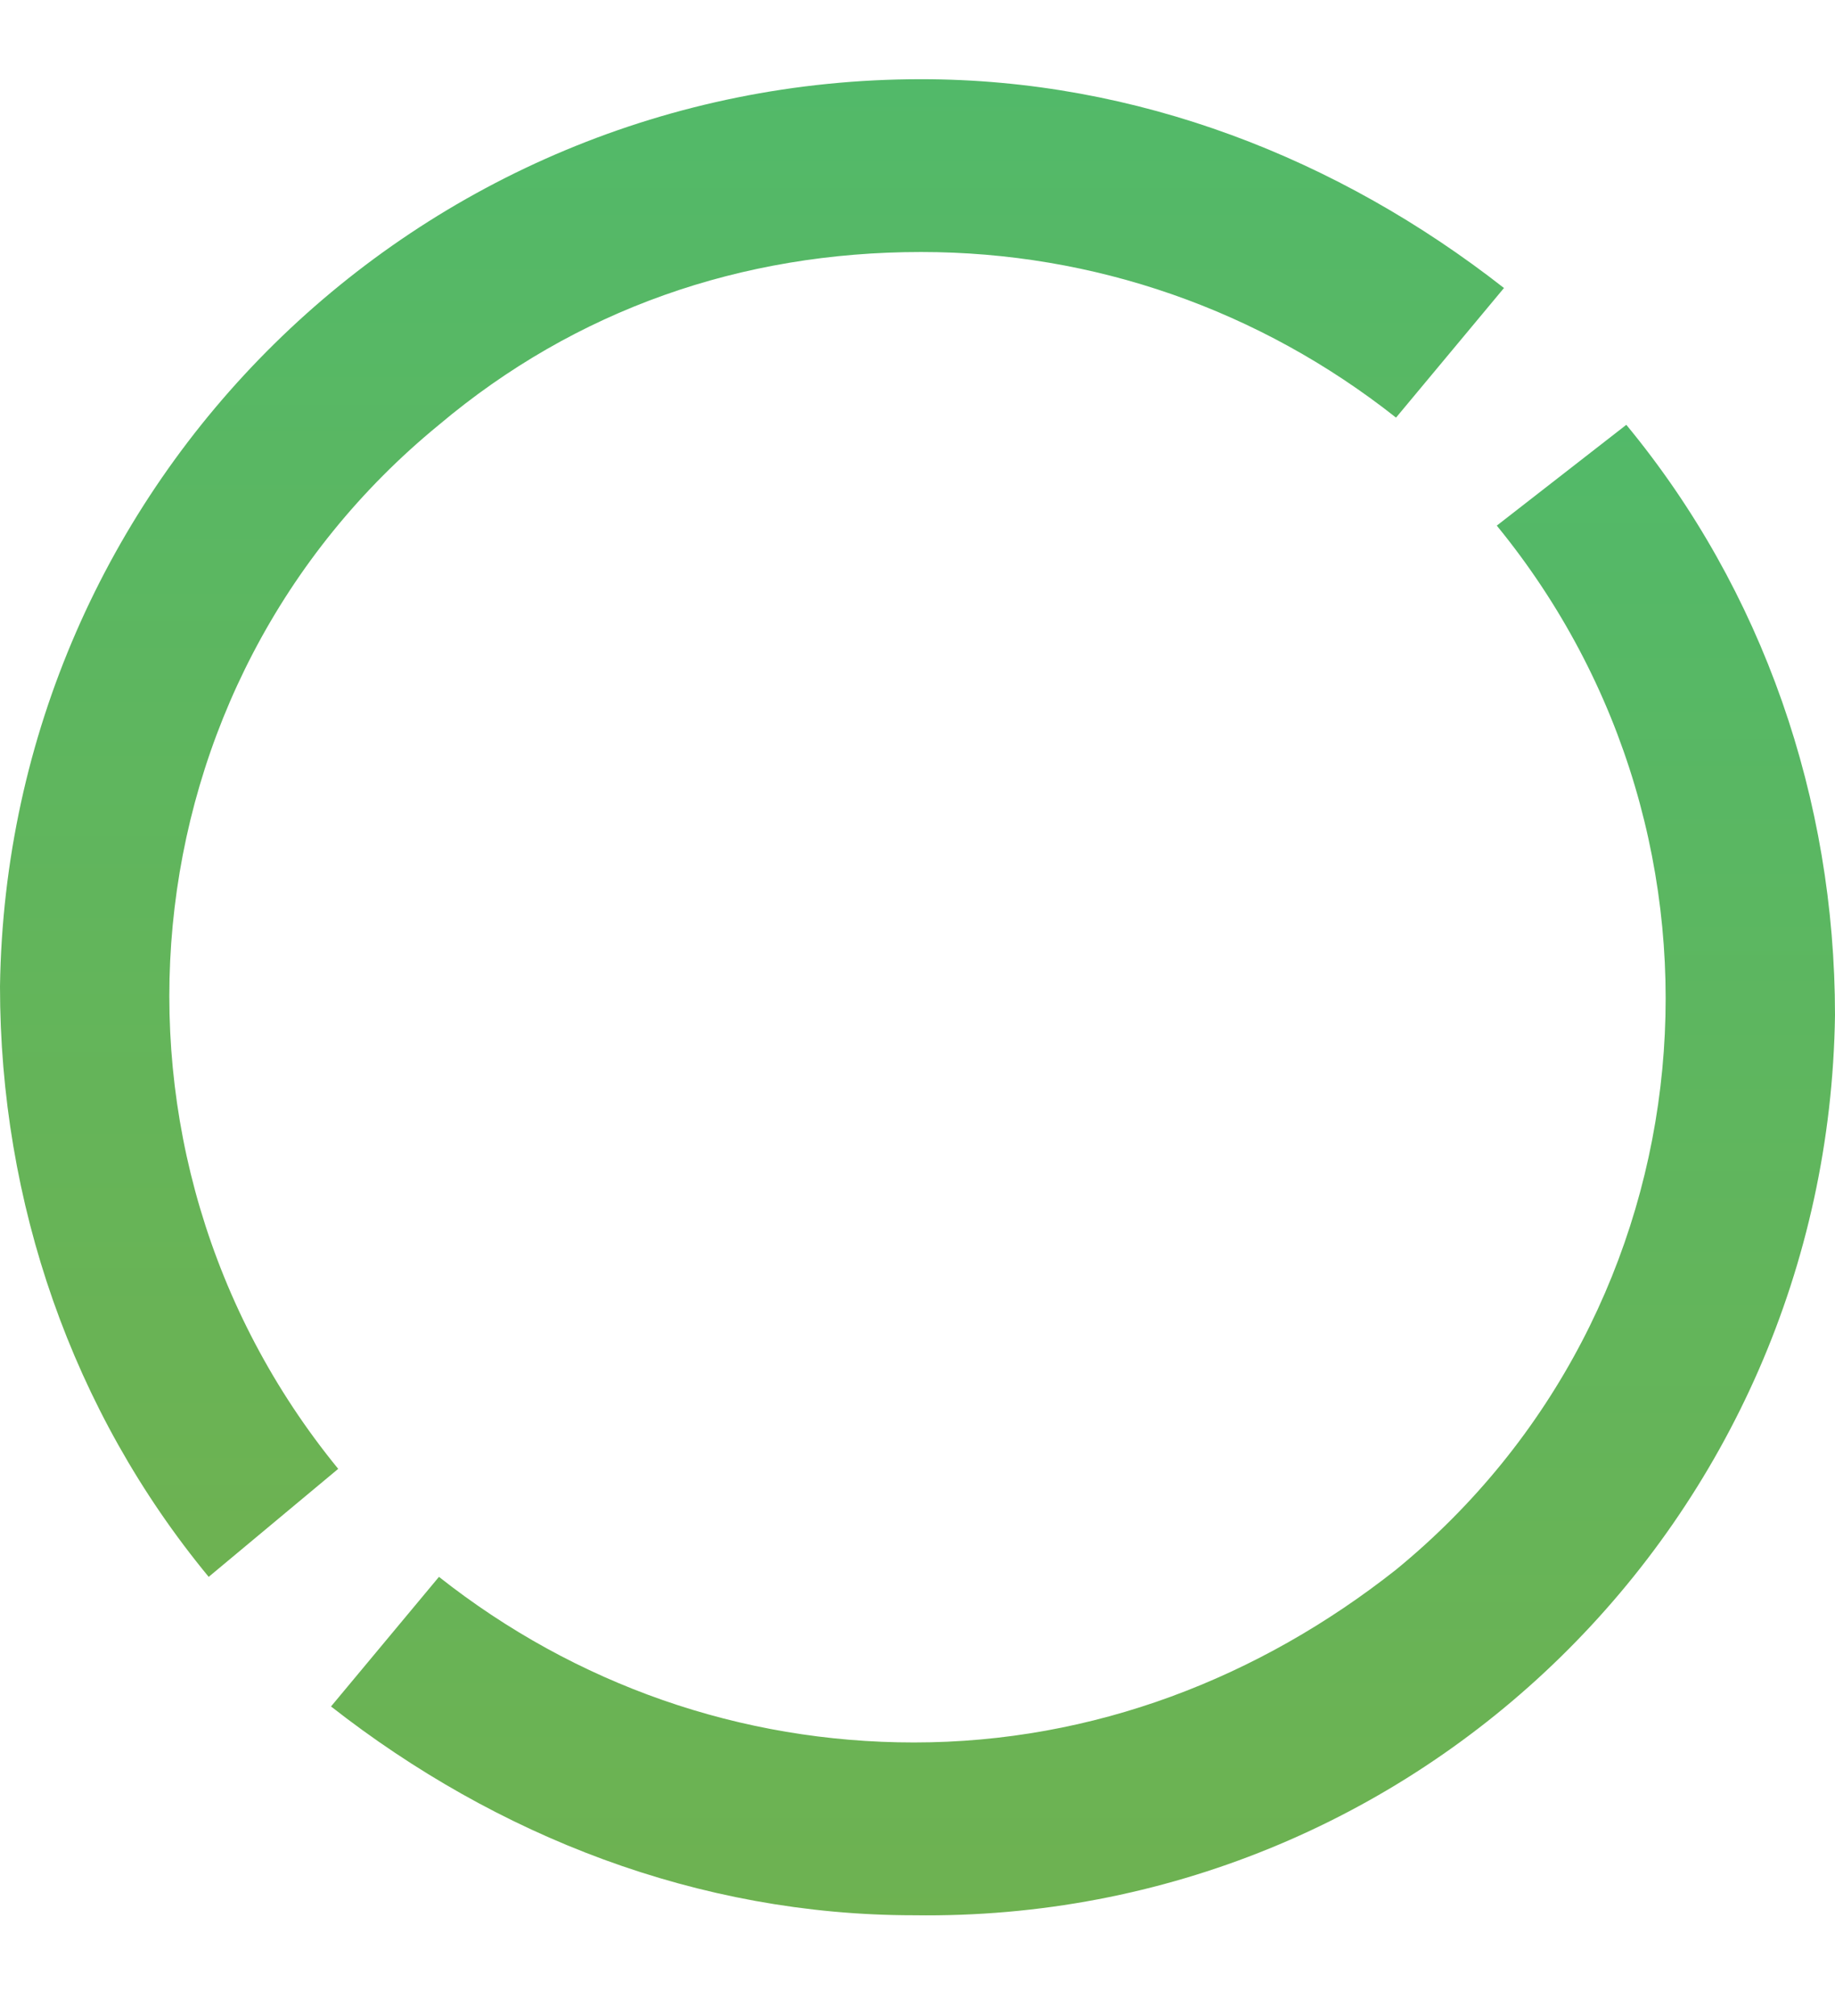
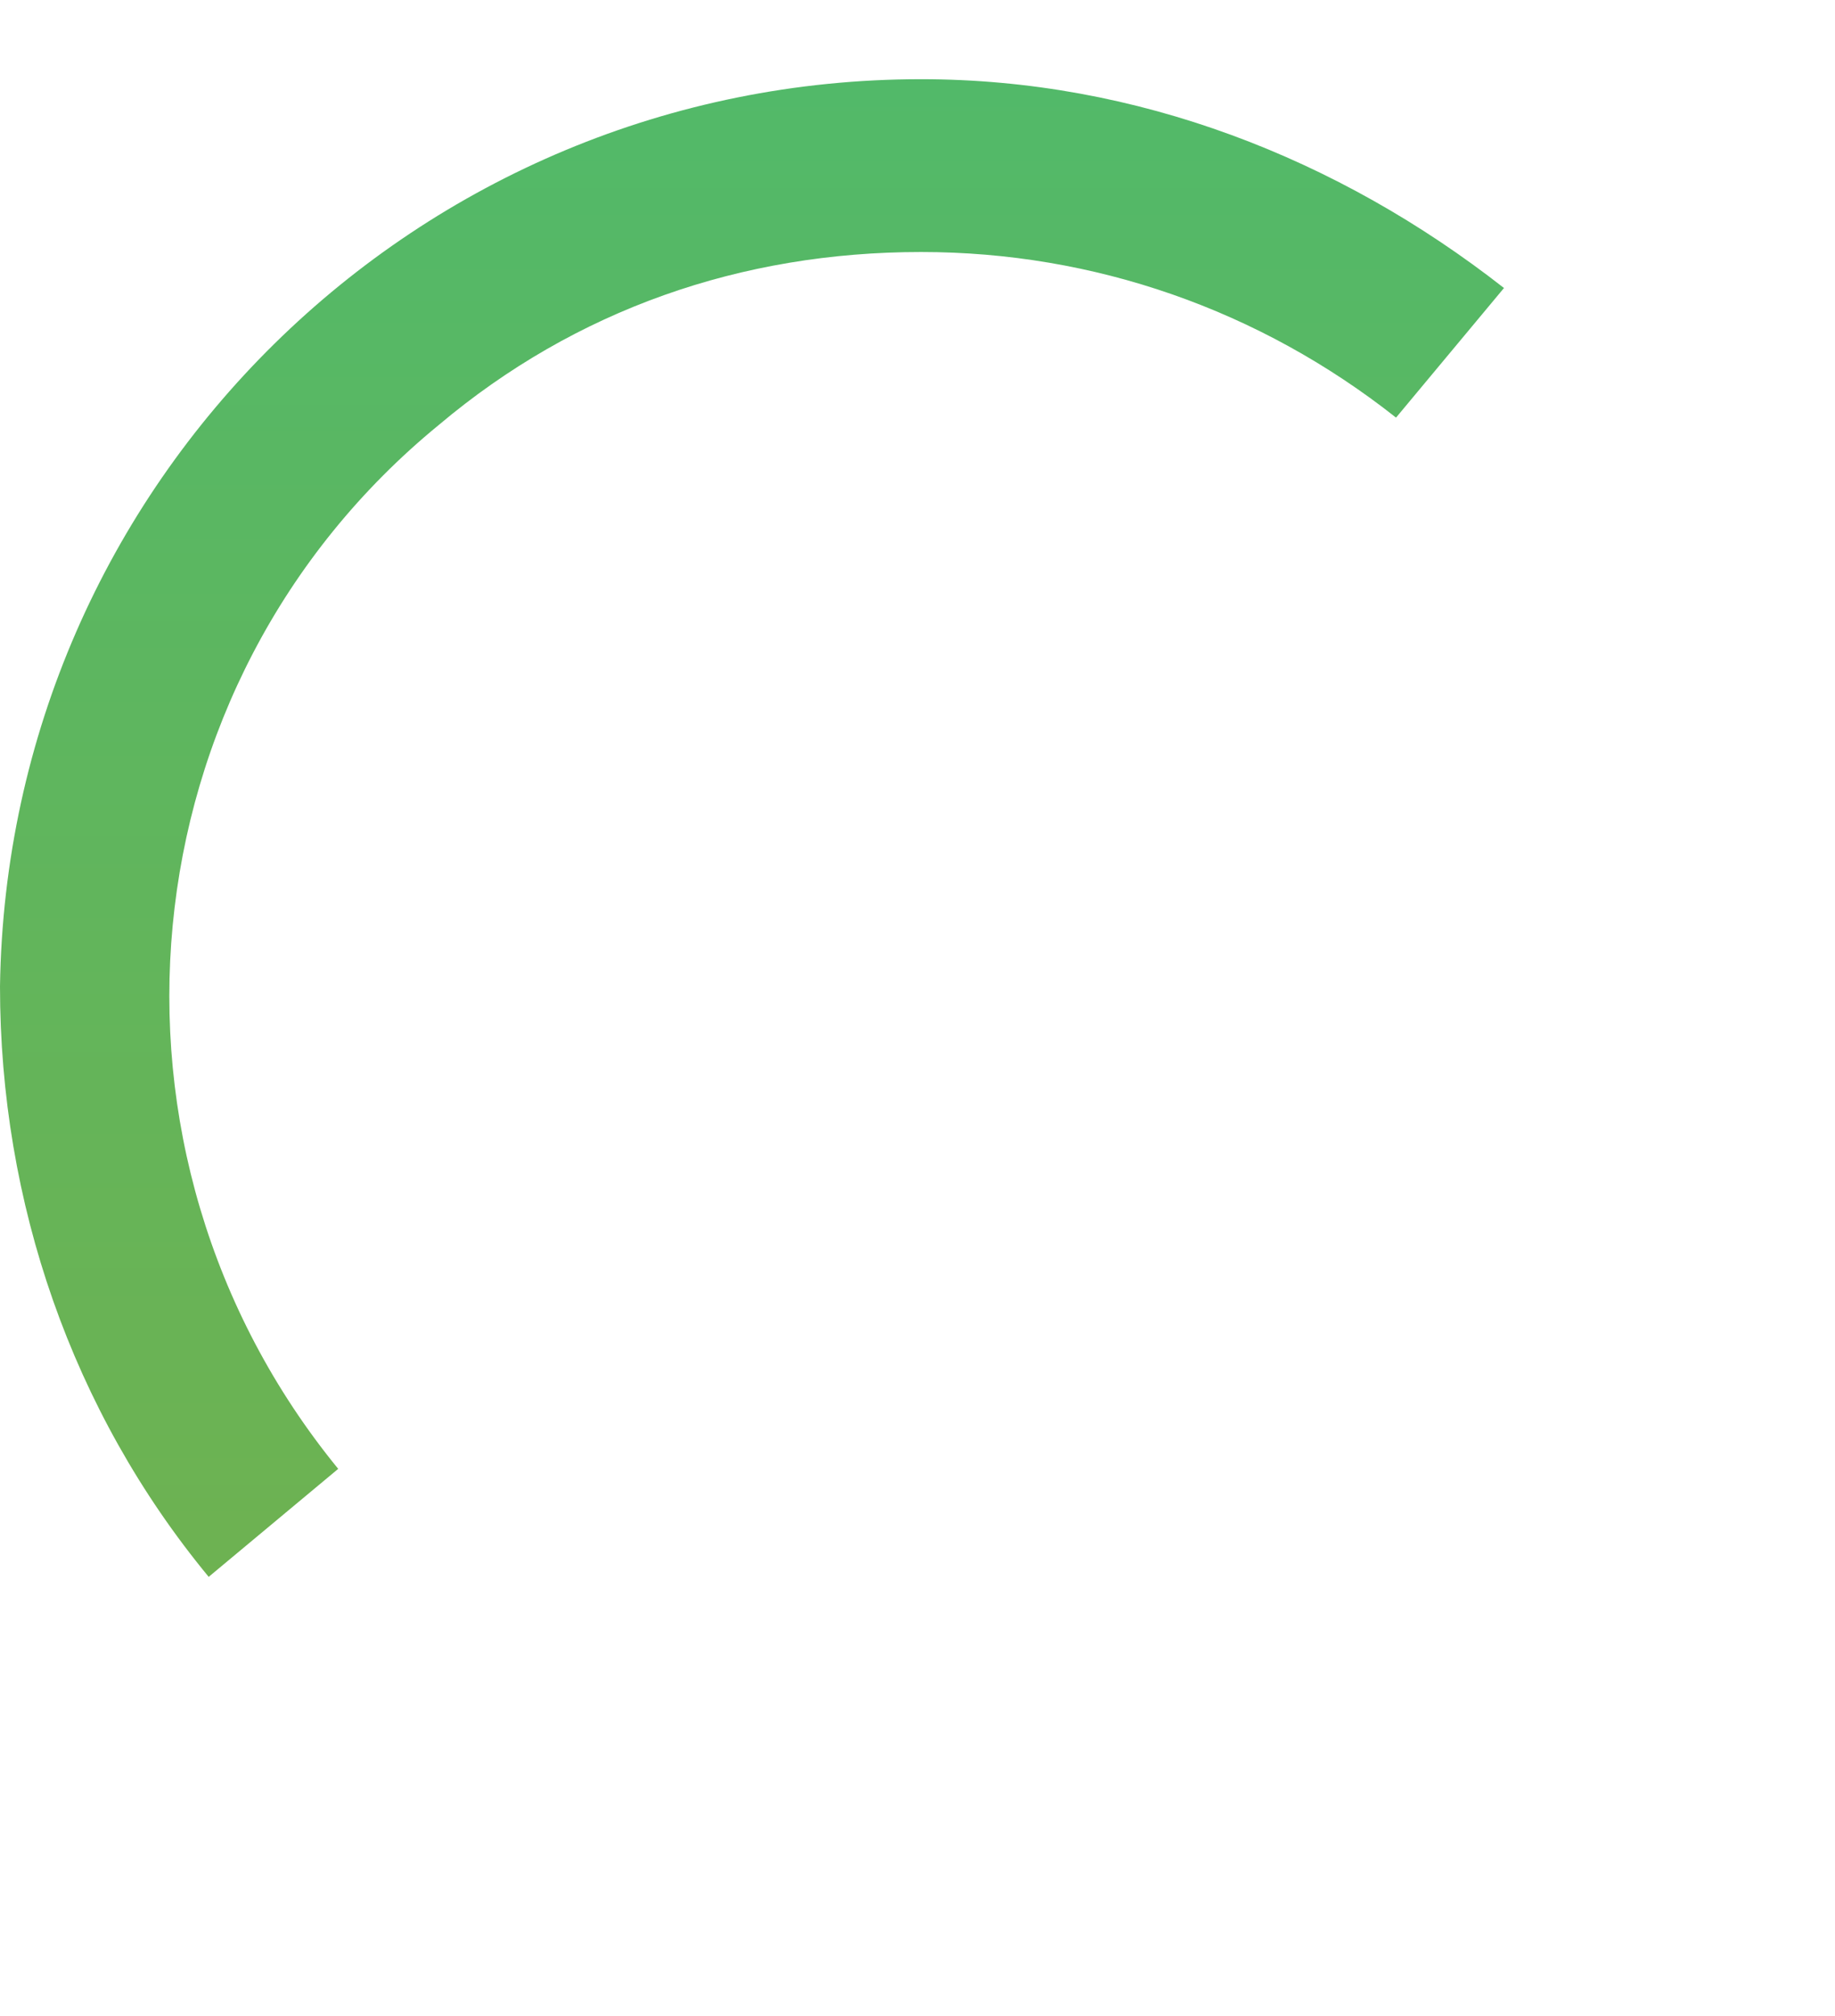
<svg xmlns="http://www.w3.org/2000/svg" version="1.1" id="Layer_1" x="0px" y="0px" viewBox="0 0 25.5 28" style="enable-background:new 0 0 25.5 28;" xml:space="preserve">
  <style type="text/css">
	.st0{fill:url(#Path_160_1_);}
	.st1{fill:url(#Path_161_1_);}
</style>
  <linearGradient id="Path_160_1_" gradientUnits="userSpaceOnUse" x1="-275.584" y1="303.926" x2="-275.584" y2="303.11" gradientTransform="matrix(-25.521 0 0 25.301 -7018.09 -7663.104)">
    <stop offset="0" style="stop-color:#6EB251" />
    <stop offset="1" style="stop-color:#52B969" />
  </linearGradient>
-   <path id="Path_160" class="st0" d="M20.8,7.3c3.6,4.4,3,10.9-1.4,14.5c-1.9,1.5-4.2,2.4-6.7,2.4c-2.4,0-4.7-0.8-6.6-2.3l-1.5,1.8  c2.3,1.8,5.1,2.9,8.1,2.9c7,0.1,12.7-5.5,12.8-12.5c0-3-1-5.9-2.9-8.2L20.8,7.3z" />
  <linearGradient id="Path_161_1_" gradientUnits="userSpaceOnUse" x1="-275.625" y1="303.968" x2="-275.625" y2="303.151" gradientTransform="matrix(-25.521 0 0 25.301 -7023.834 -7668.792)">
    <stop offset="0" style="stop-color:#6EB251" />
    <stop offset="1" style="stop-color:#52B969" />
  </linearGradient>
  <path id="Path_161" class="st1" d="M12.8,3.5c2.4,0,4.7,0.8,6.6,2.3l1.5-1.8c-2.3-1.8-5.1-2.9-8.1-2.9C5.8,1.1,0.1,6.7,0,13.7  c0,3,1,5.9,2.9,8.2l1.8-1.5C1.1,16,1.7,9.5,6.1,5.9C8,4.3,10.3,3.5,12.8,3.5L12.8,3.5z" />
</svg>